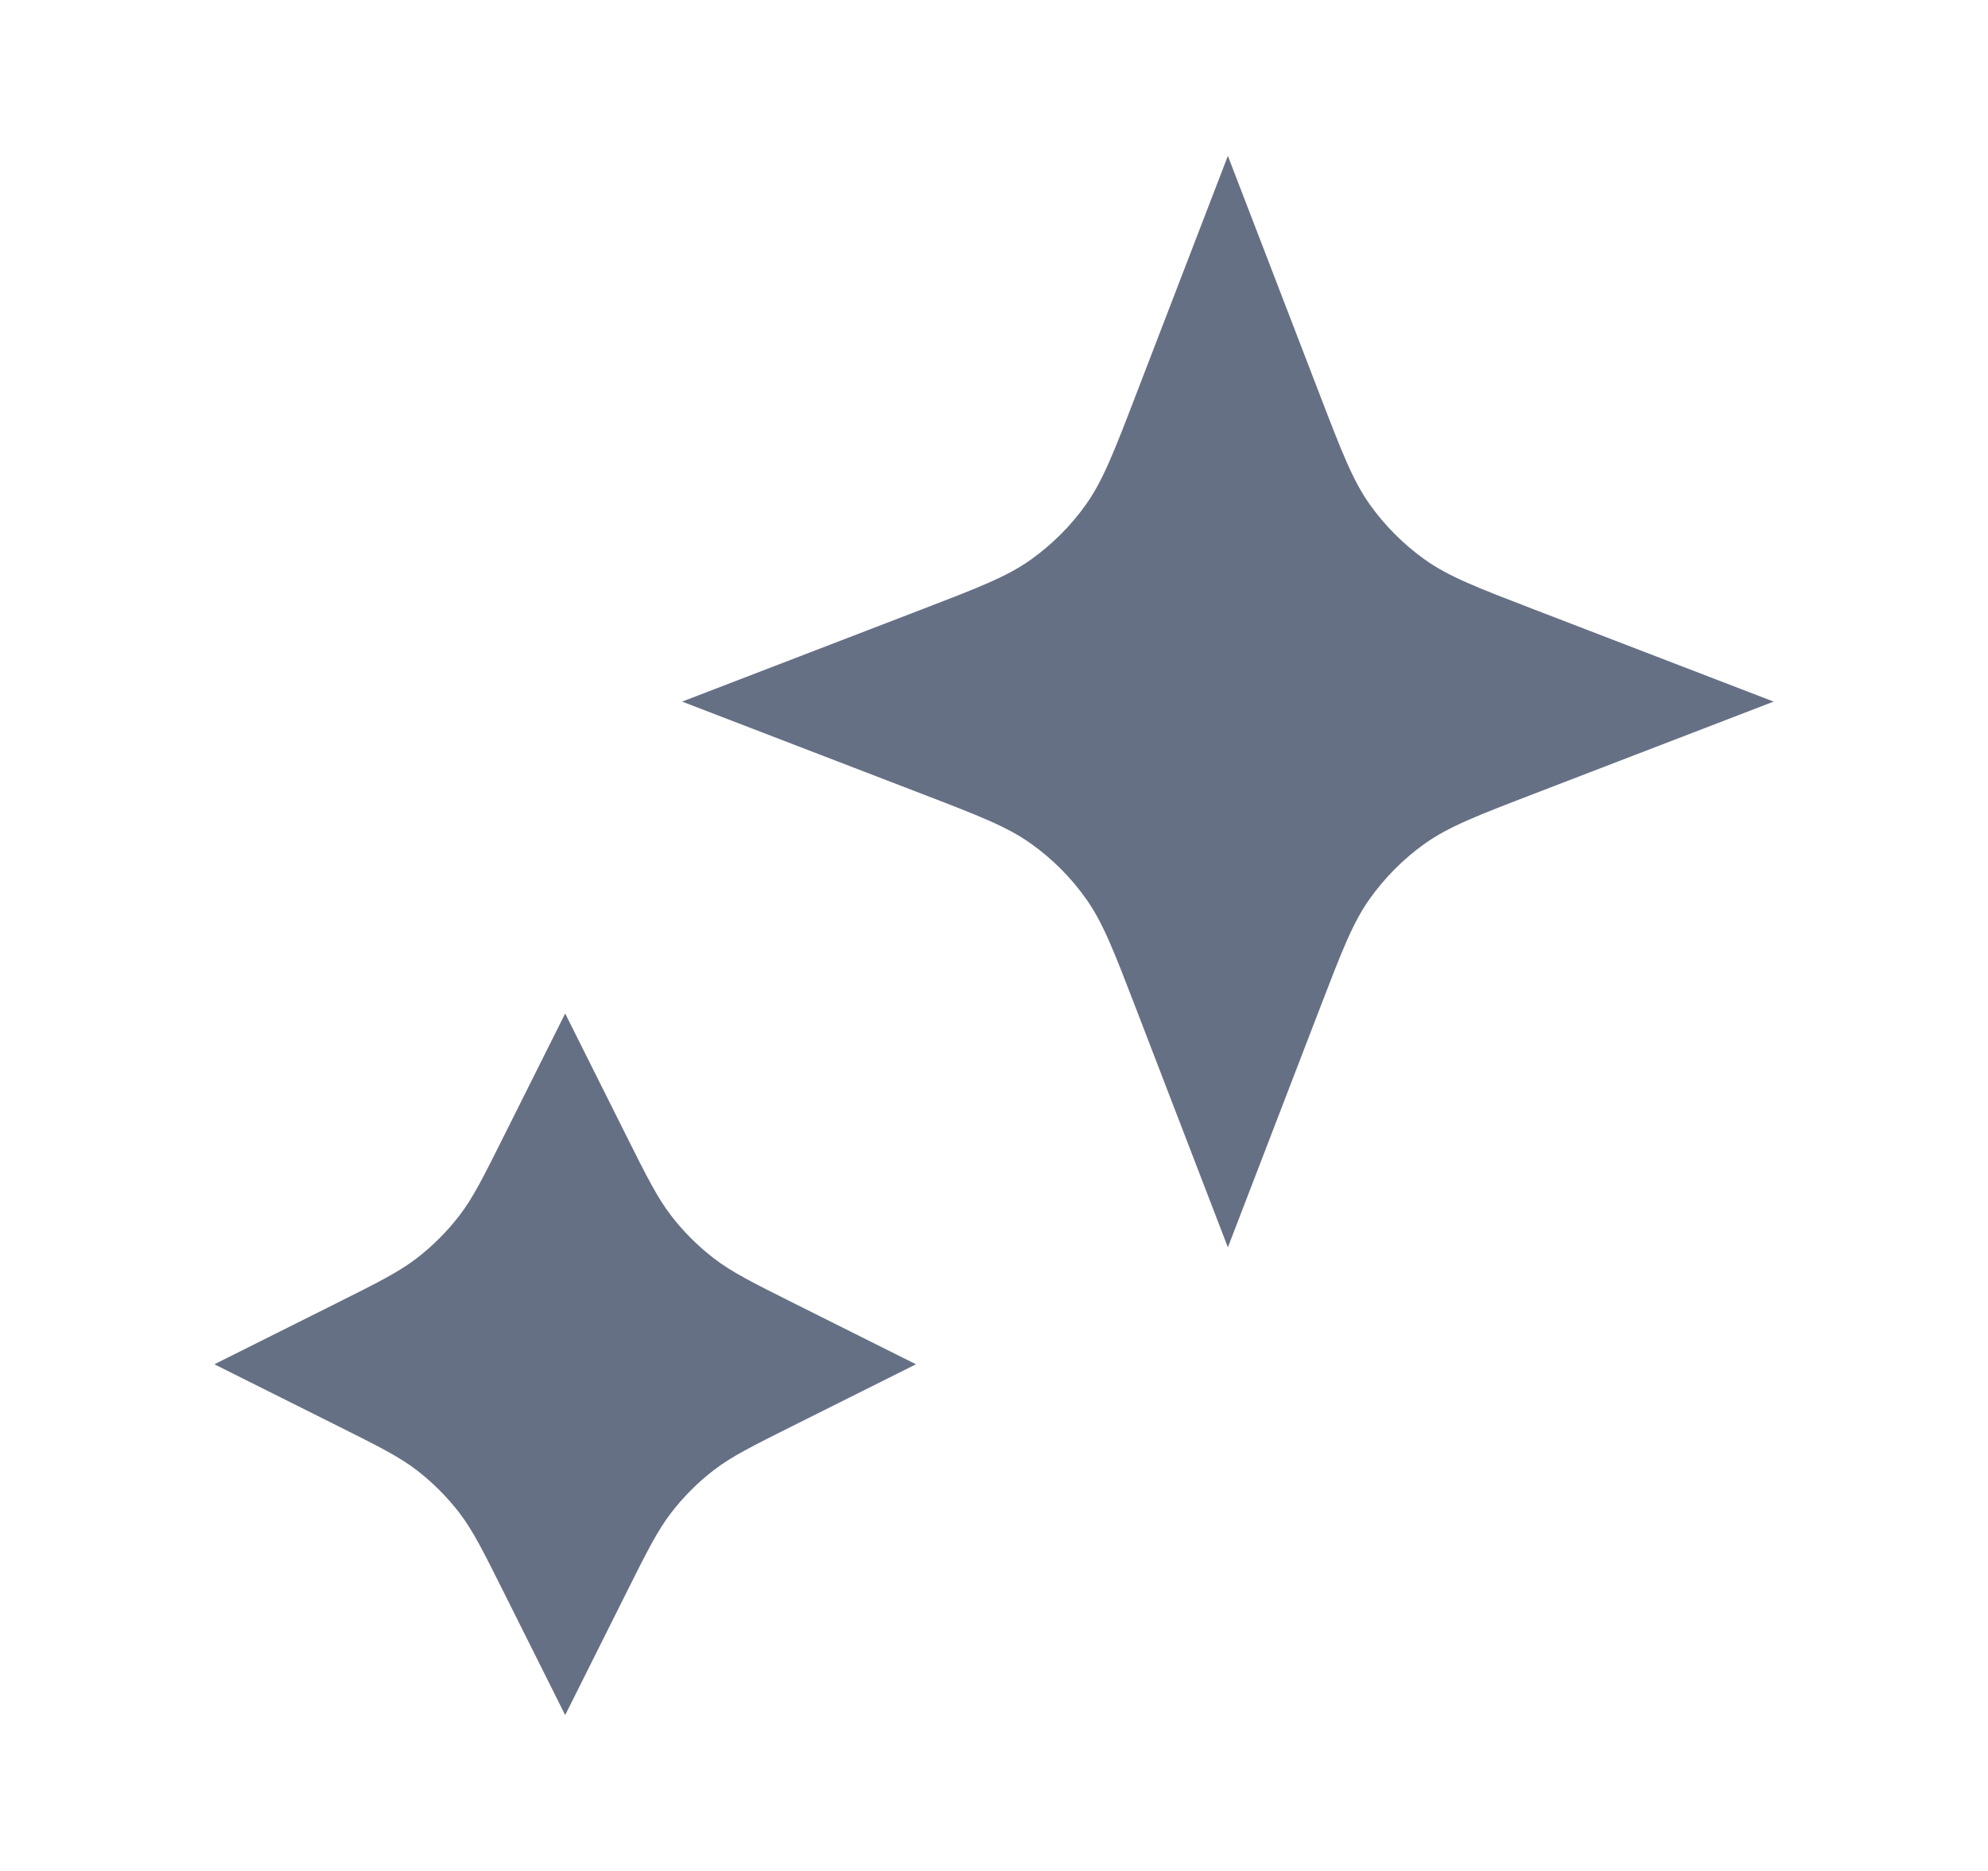
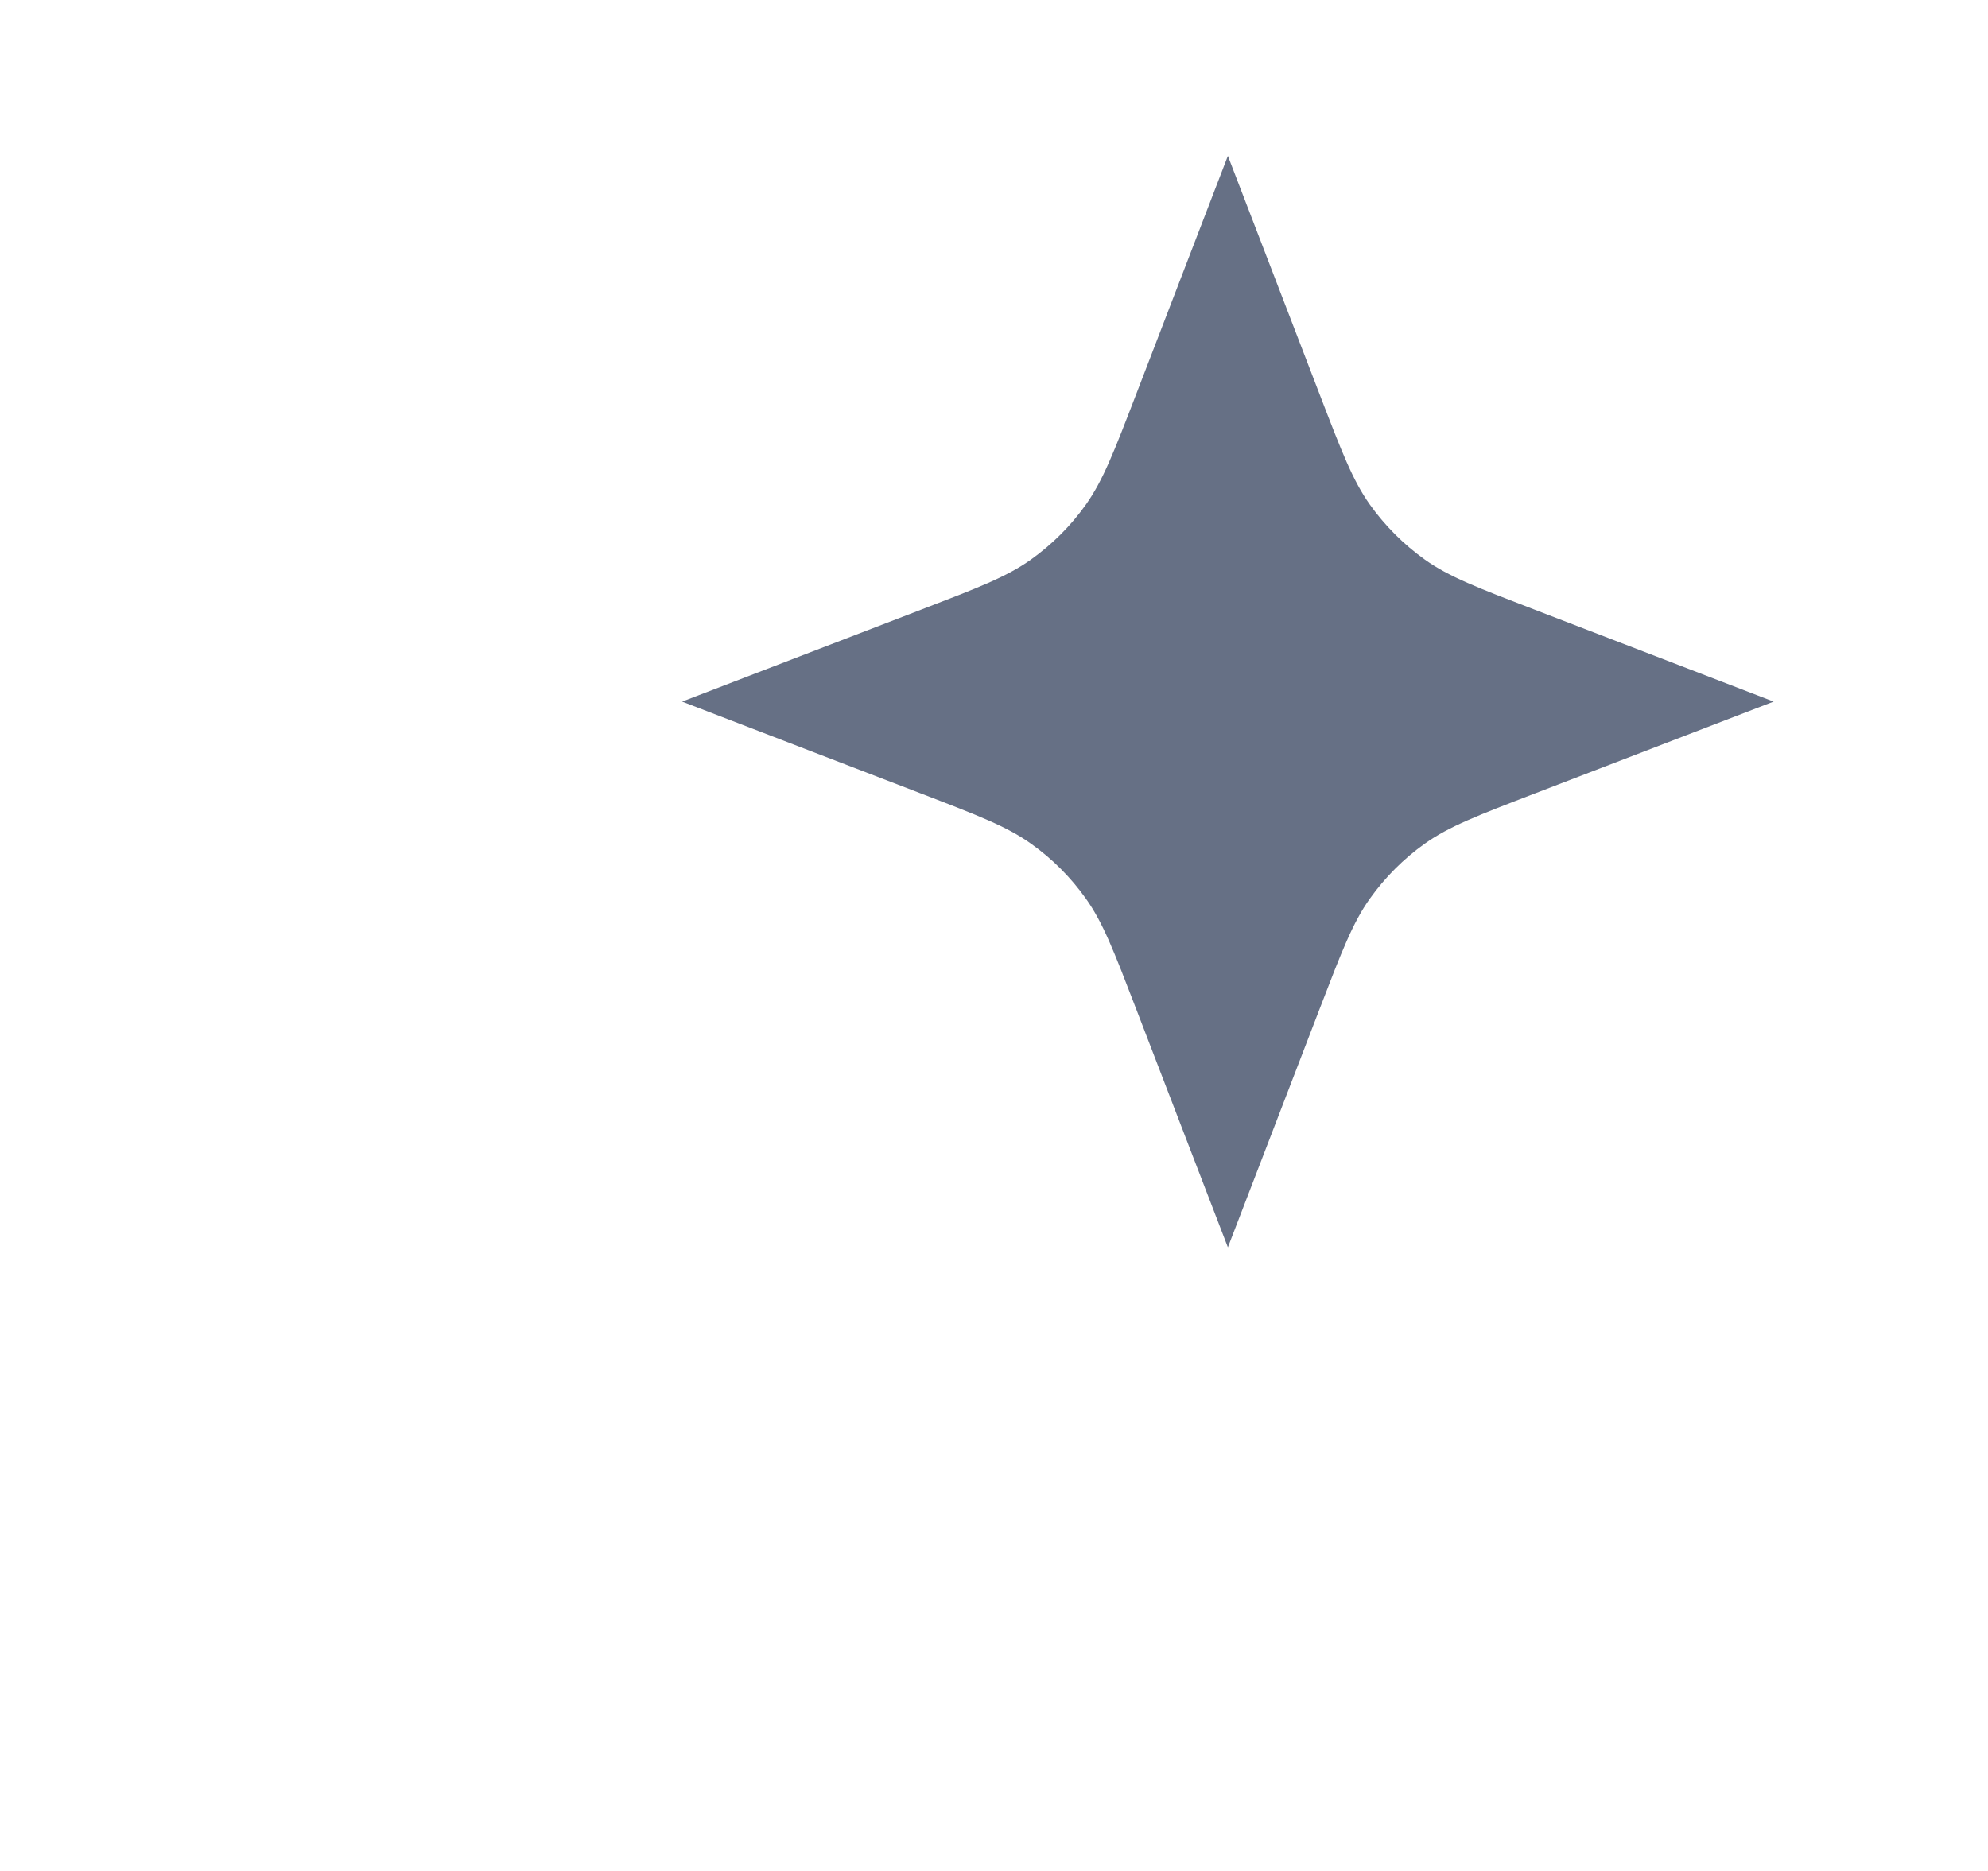
<svg xmlns="http://www.w3.org/2000/svg" width="17" height="16" viewBox="0 0 17 16" fill="none">
-   <path d="M4.833 8.667L5.356 9.713C5.533 10.067 5.622 10.244 5.74 10.397C5.845 10.533 5.967 10.655 6.103 10.76C6.256 10.878 6.433 10.967 6.787 11.144L7.833 11.667L6.787 12.19C6.433 12.367 6.256 12.455 6.103 12.573C5.967 12.678 5.845 12.8 5.74 12.936C5.622 13.09 5.533 13.267 5.356 13.621L4.833 14.667L4.31 13.621C4.133 13.267 4.045 13.09 3.927 12.936C3.822 12.8 3.7 12.678 3.564 12.573C3.41 12.455 3.233 12.367 2.879 12.19L1.833 11.667L2.879 11.144C3.233 10.967 3.41 10.878 3.564 10.76C3.7 10.655 3.822 10.533 3.927 10.397C4.045 10.244 4.133 10.067 4.31 9.713L4.833 8.667Z" fill="#667085" />
  <path d="M10.5 1.333L11.286 3.376C11.474 3.865 11.568 4.109 11.714 4.315C11.844 4.497 12.003 4.656 12.185 4.786C12.39 4.932 12.635 5.026 13.124 5.214L15.167 6L13.124 6.786C12.635 6.974 12.39 7.068 12.185 7.214C12.003 7.343 11.844 7.503 11.714 7.685C11.568 7.89 11.474 8.135 11.286 8.624L10.5 10.667L9.714 8.624C9.526 8.135 9.432 7.89 9.286 7.685C9.157 7.503 8.997 7.343 8.815 7.214C8.61 7.068 8.365 6.974 7.876 6.786L5.833 6L7.876 5.214C8.365 5.026 8.61 4.932 8.815 4.786C8.997 4.656 9.157 4.497 9.286 4.315C9.432 4.109 9.526 3.865 9.714 3.376L10.5 1.333Z" fill="#667085" />
</svg>